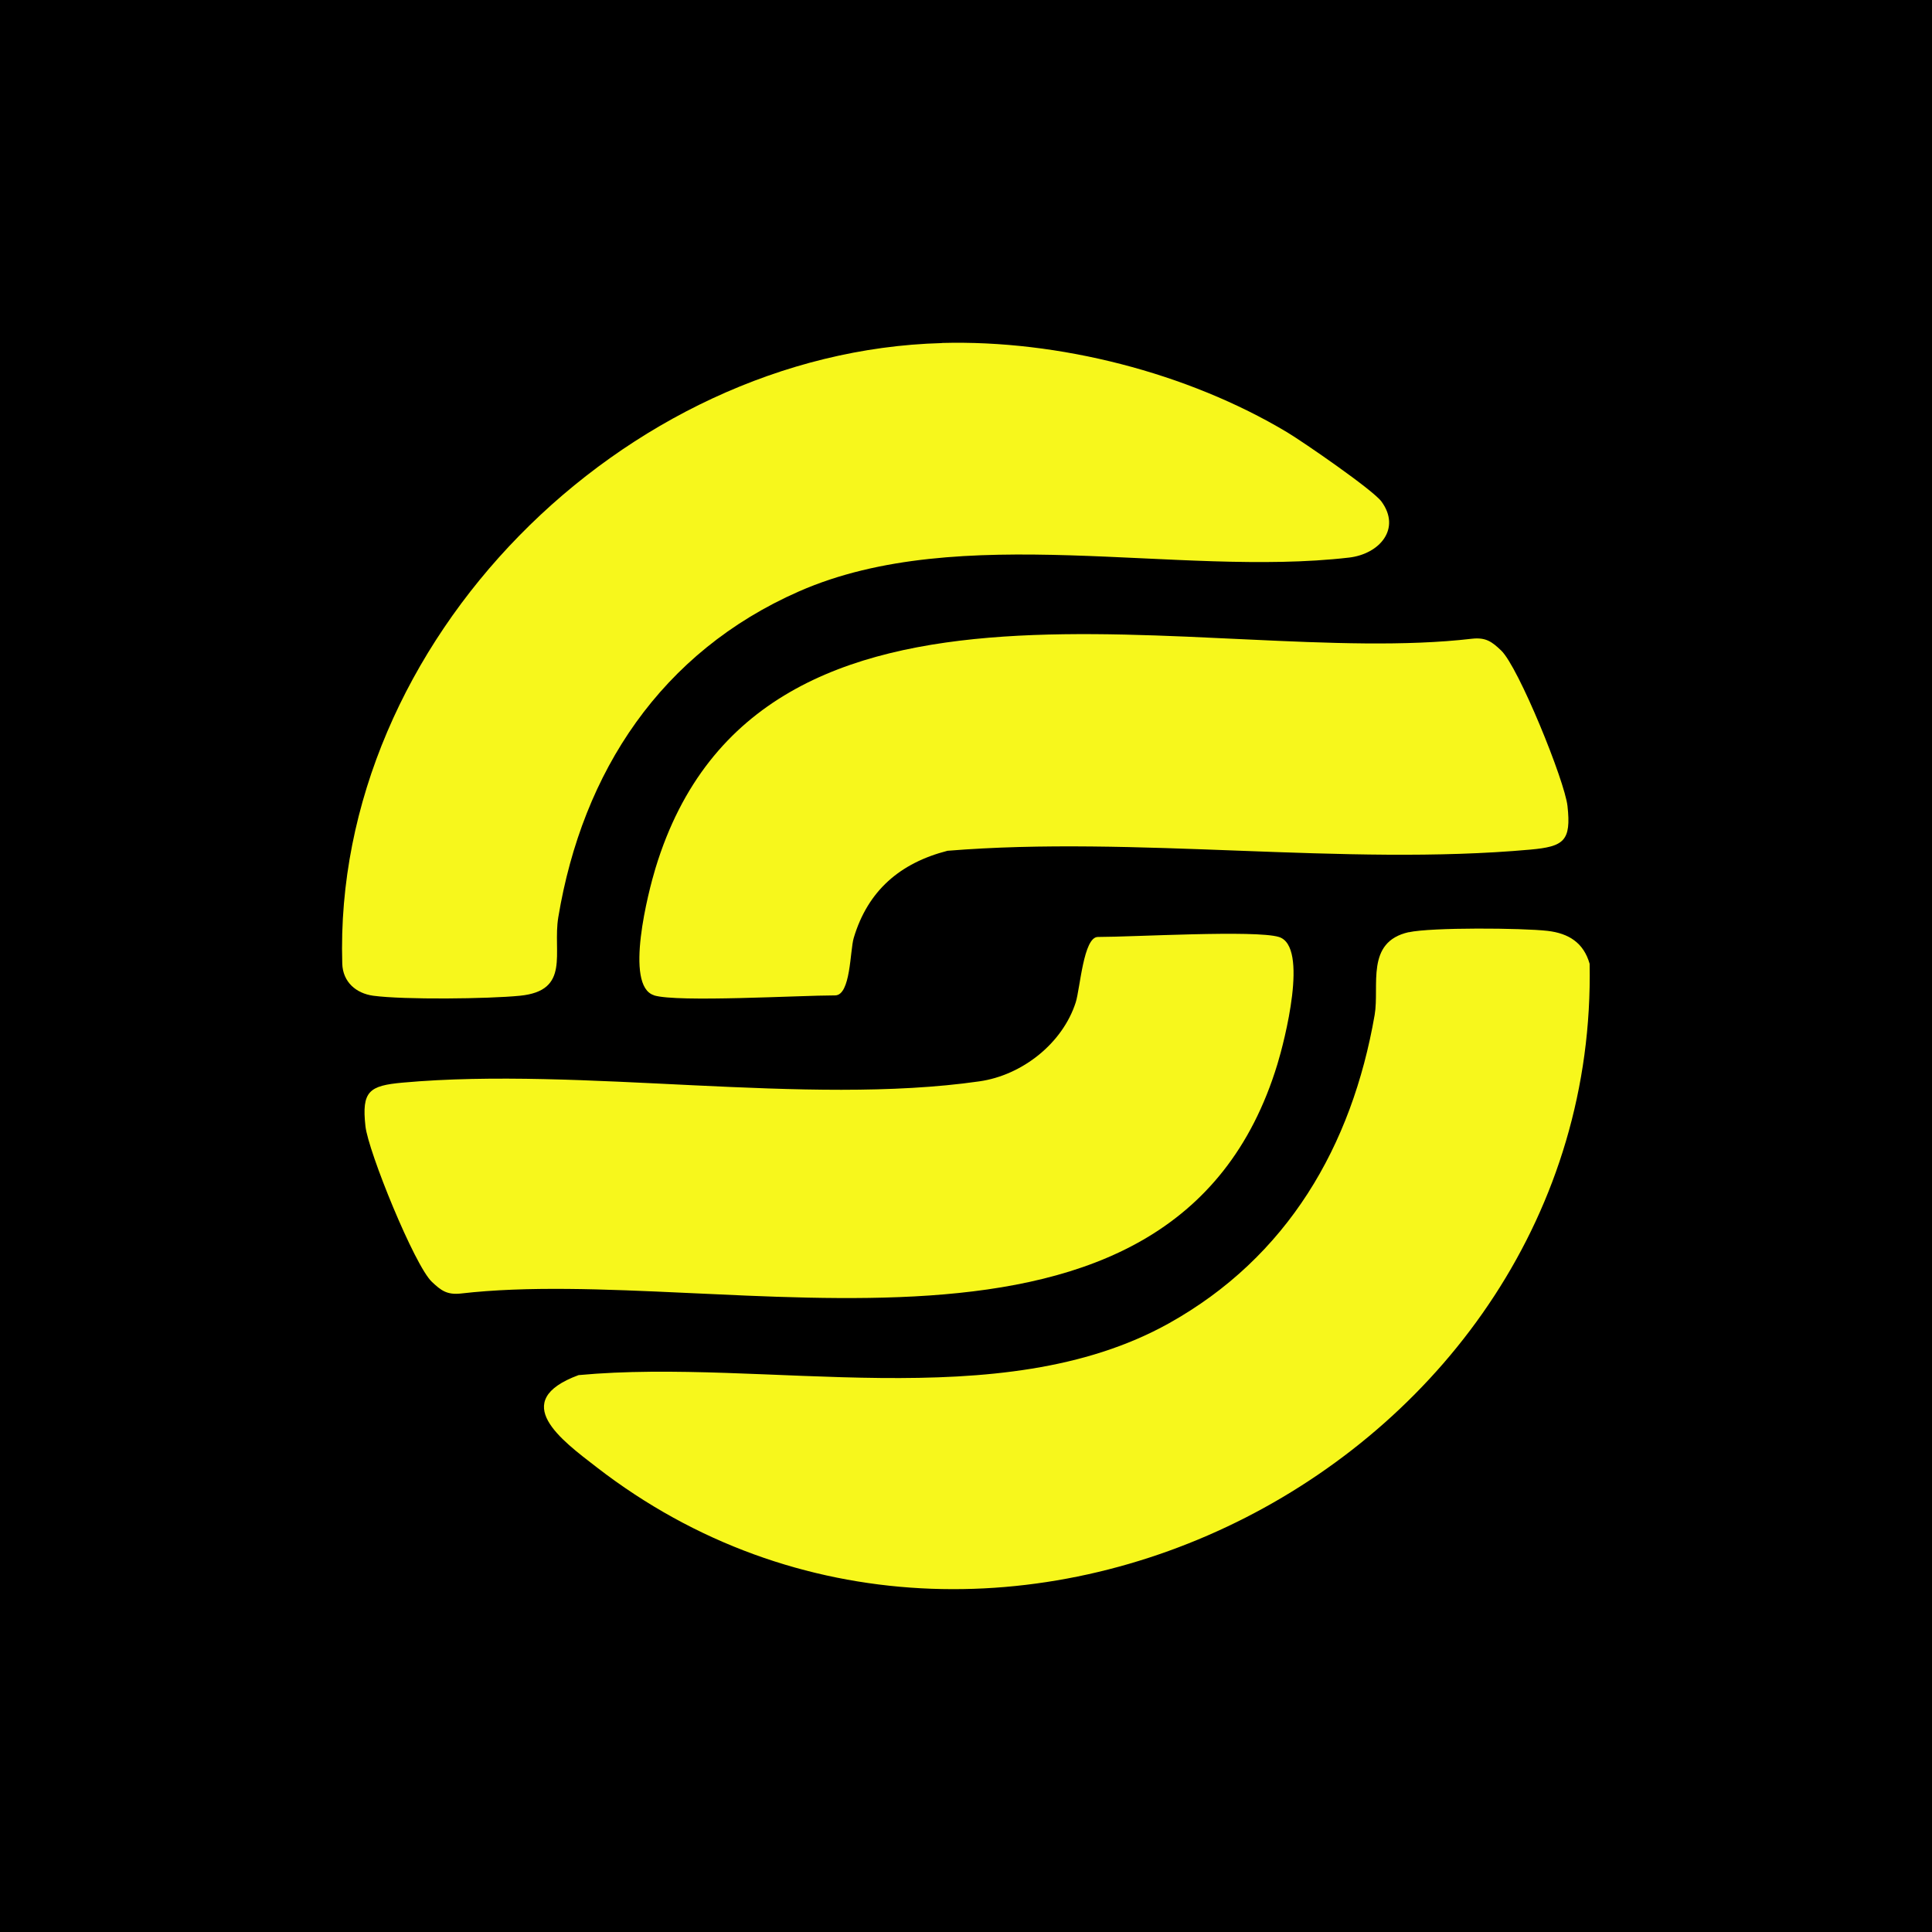
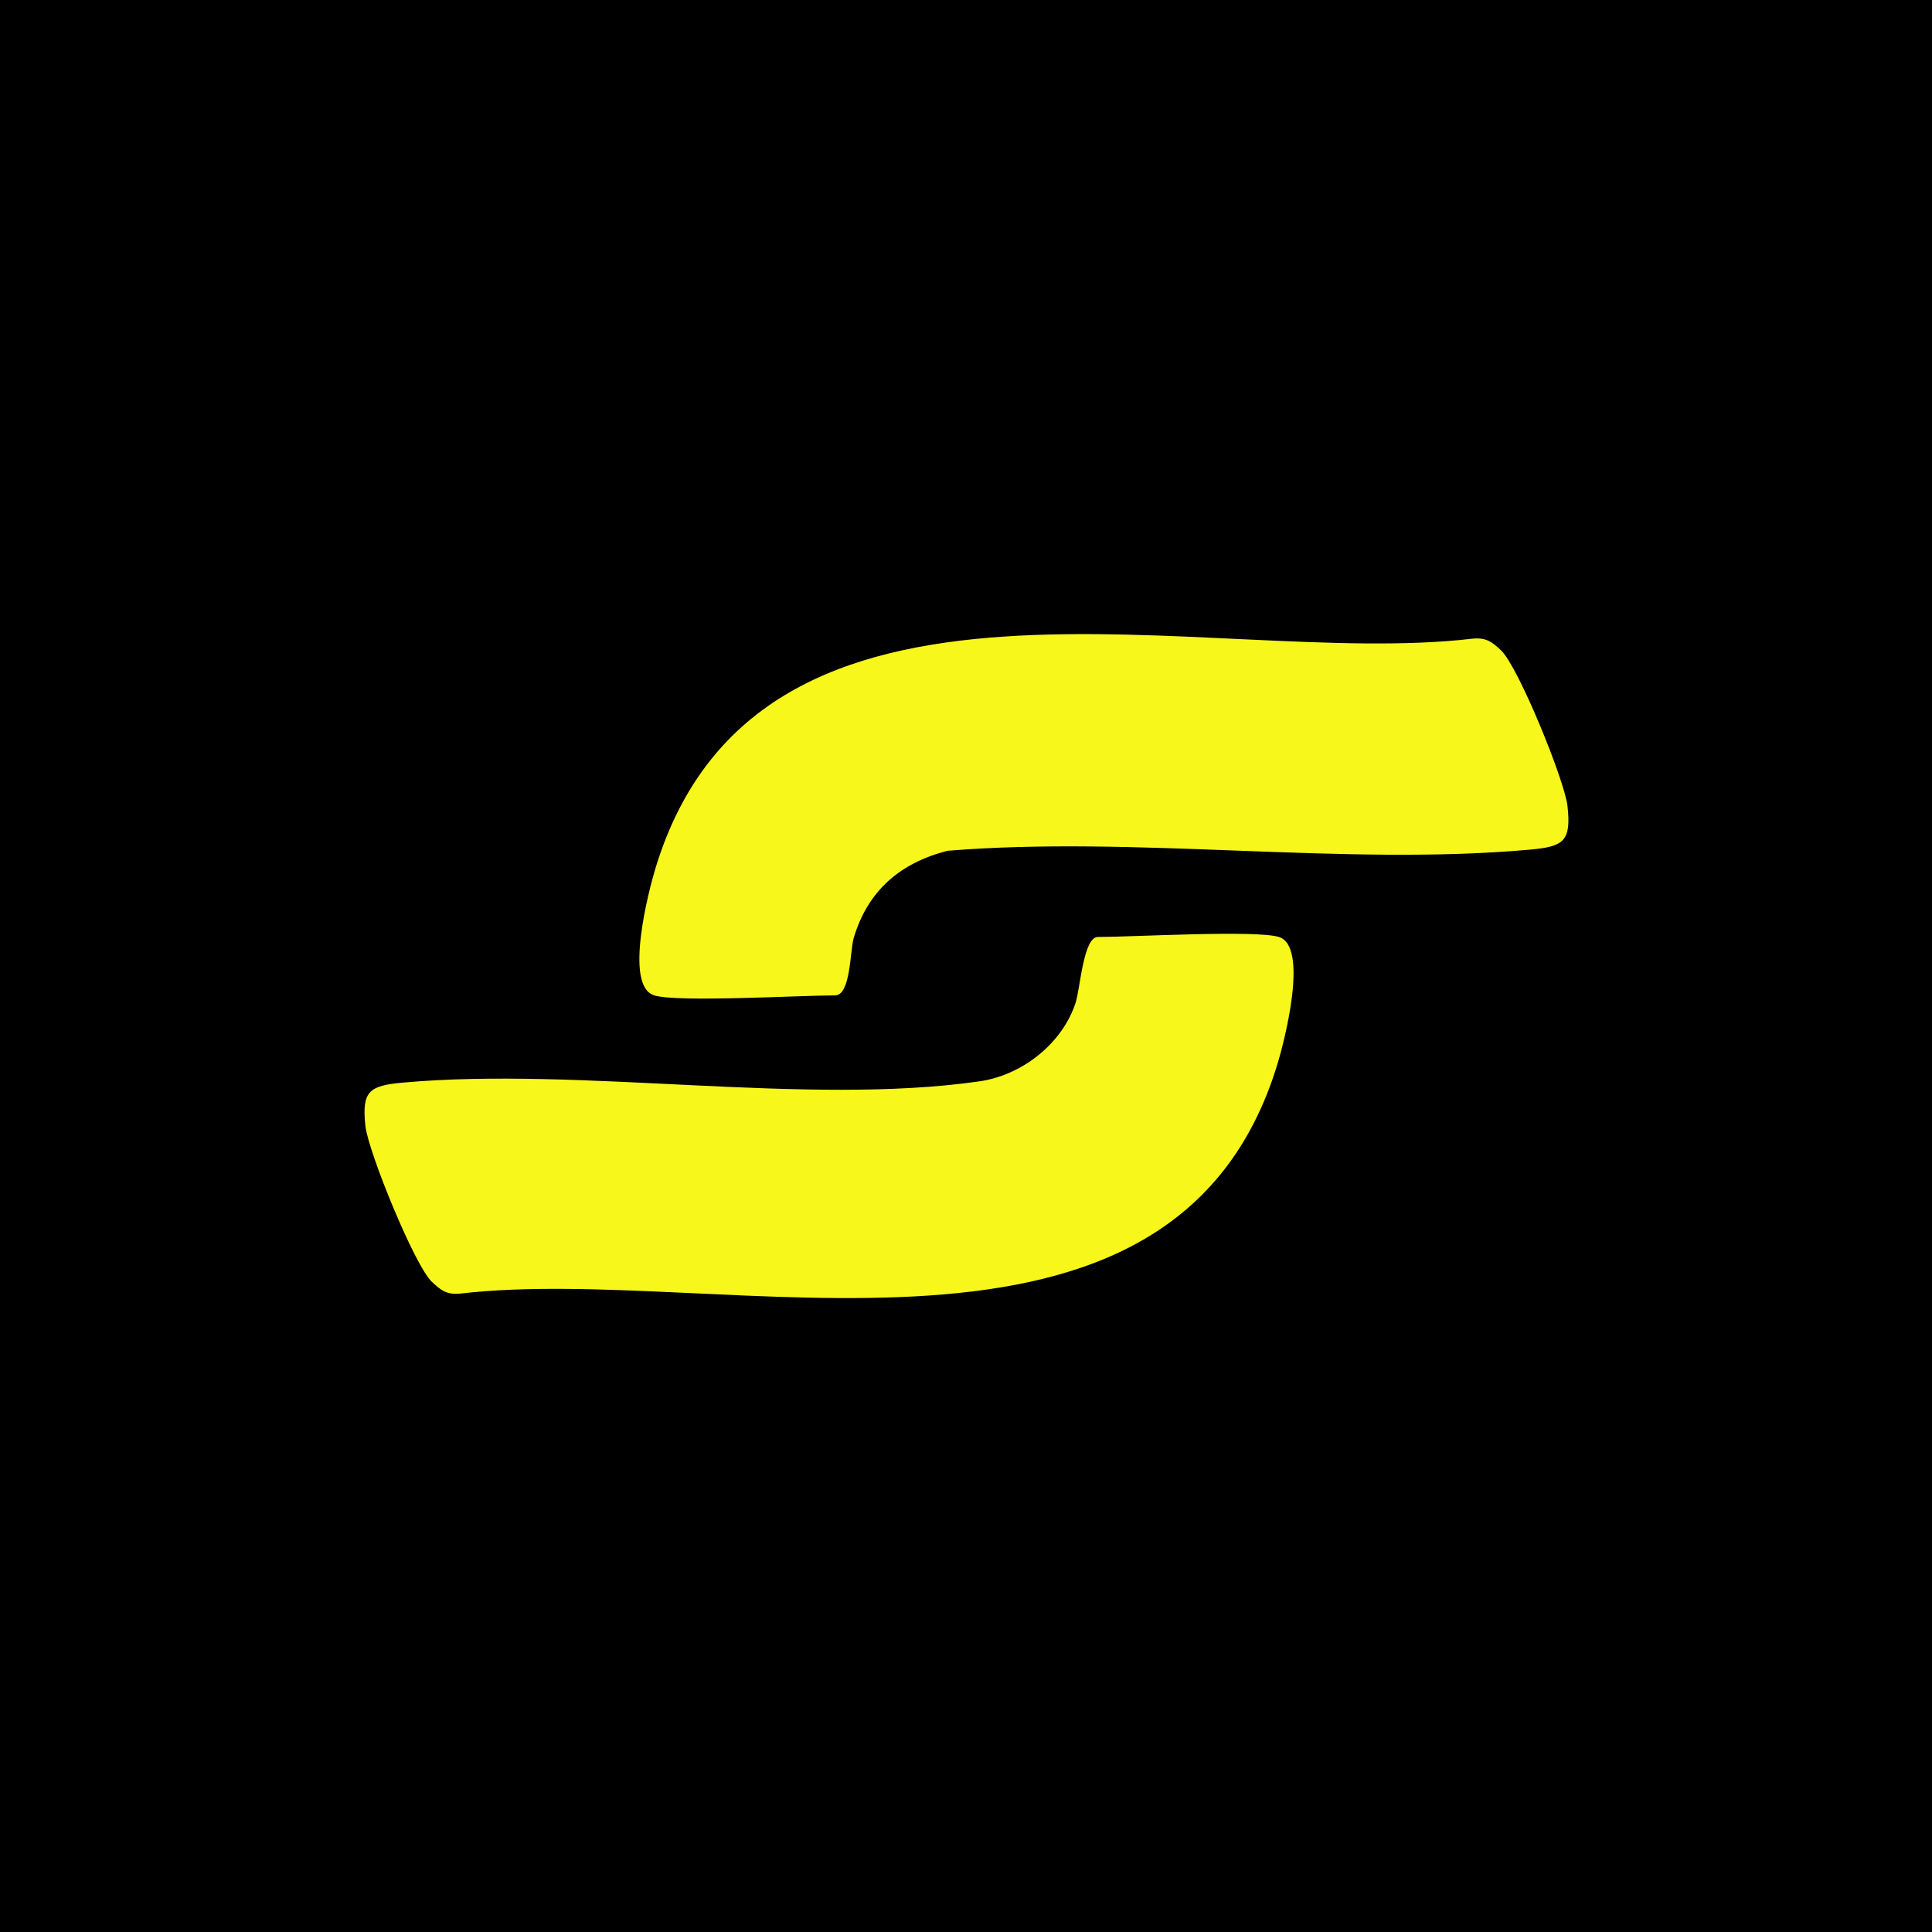
<svg xmlns="http://www.w3.org/2000/svg" id="Layer_2" data-name="Layer 2" viewBox="0 0 165 165">
  <defs>
    <style>
      .cls-1 {
        fill: #f7f71c;
      }
    </style>
  </defs>
  <g id="Layer_1-2" data-name="Layer 1">
    <rect width="165" height="165" />
    <g>
-       <path class="cls-1" d="M120.3,79.62c1.93-.43,9.71-.37,11.87-.12,1.81.21,3.08,1.02,3.59,2.81.81,42.55-50.88,69.24-84.8,43-2.99-2.31-7.58-5.64-1.55-7.87,15.96-1.49,36,3.62,50.43-4.43,10.11-5.65,15.62-15.12,17.56-26.33.43-2.51-.81-6.23,2.91-7.07Z" />
-       <path class="cls-1" d="M80.45,29.29c9.95-.27,20.96,2.53,29.48,7.63,1.41.85,7.32,4.92,8.05,5.91,1.71,2.33-.17,4.49-2.77,4.79-14.7,1.7-33.16-3.18-46.98,2.89-11.75,5.17-18.48,15.36-20.55,27.83-.5,3.02,1.08,6.27-3.28,6.7-2.72.27-9.9.35-12.52,0-1.47-.2-2.6-1.17-2.65-2.74-.82-27.53,24.06-52.27,51.2-53Z" />
      <path class="cls-1" d="M109.22,80.02c2.59.79.46,8.95-.12,10.85-8.87,29.19-47.2,17-69.73,19.6-1.19.13-1.7-.25-2.49-1-1.48-1.4-5.44-11.15-5.67-13.29-.33-2.99.31-3.46,3.18-3.72,15.31-1.38,34.45,2.02,49.26-.11,3.64-.52,7.09-3.23,8.22-6.74.38-1.2.66-5.59,1.89-5.59,3.04,0,13.46-.61,15.46,0Z" />
      <path class="cls-1" d="M55.86,85c-2.59-.79-.46-8.95.12-10.85,8.89-29.26,47.15-16.96,69.73-19.6,1.19-.13,1.7.25,2.49,1,1.48,1.4,5.44,11.15,5.67,13.29.33,2.99-.31,3.46-3.18,3.72-15.85,1.43-33.71-1.21-49.77.1-4.04,1.04-6.8,3.39-8.01,7.45-.32,1.08-.25,4.9-1.59,4.9-3.04,0-13.46.61-15.46,0Z" />
    </g>
  </g>
</svg>